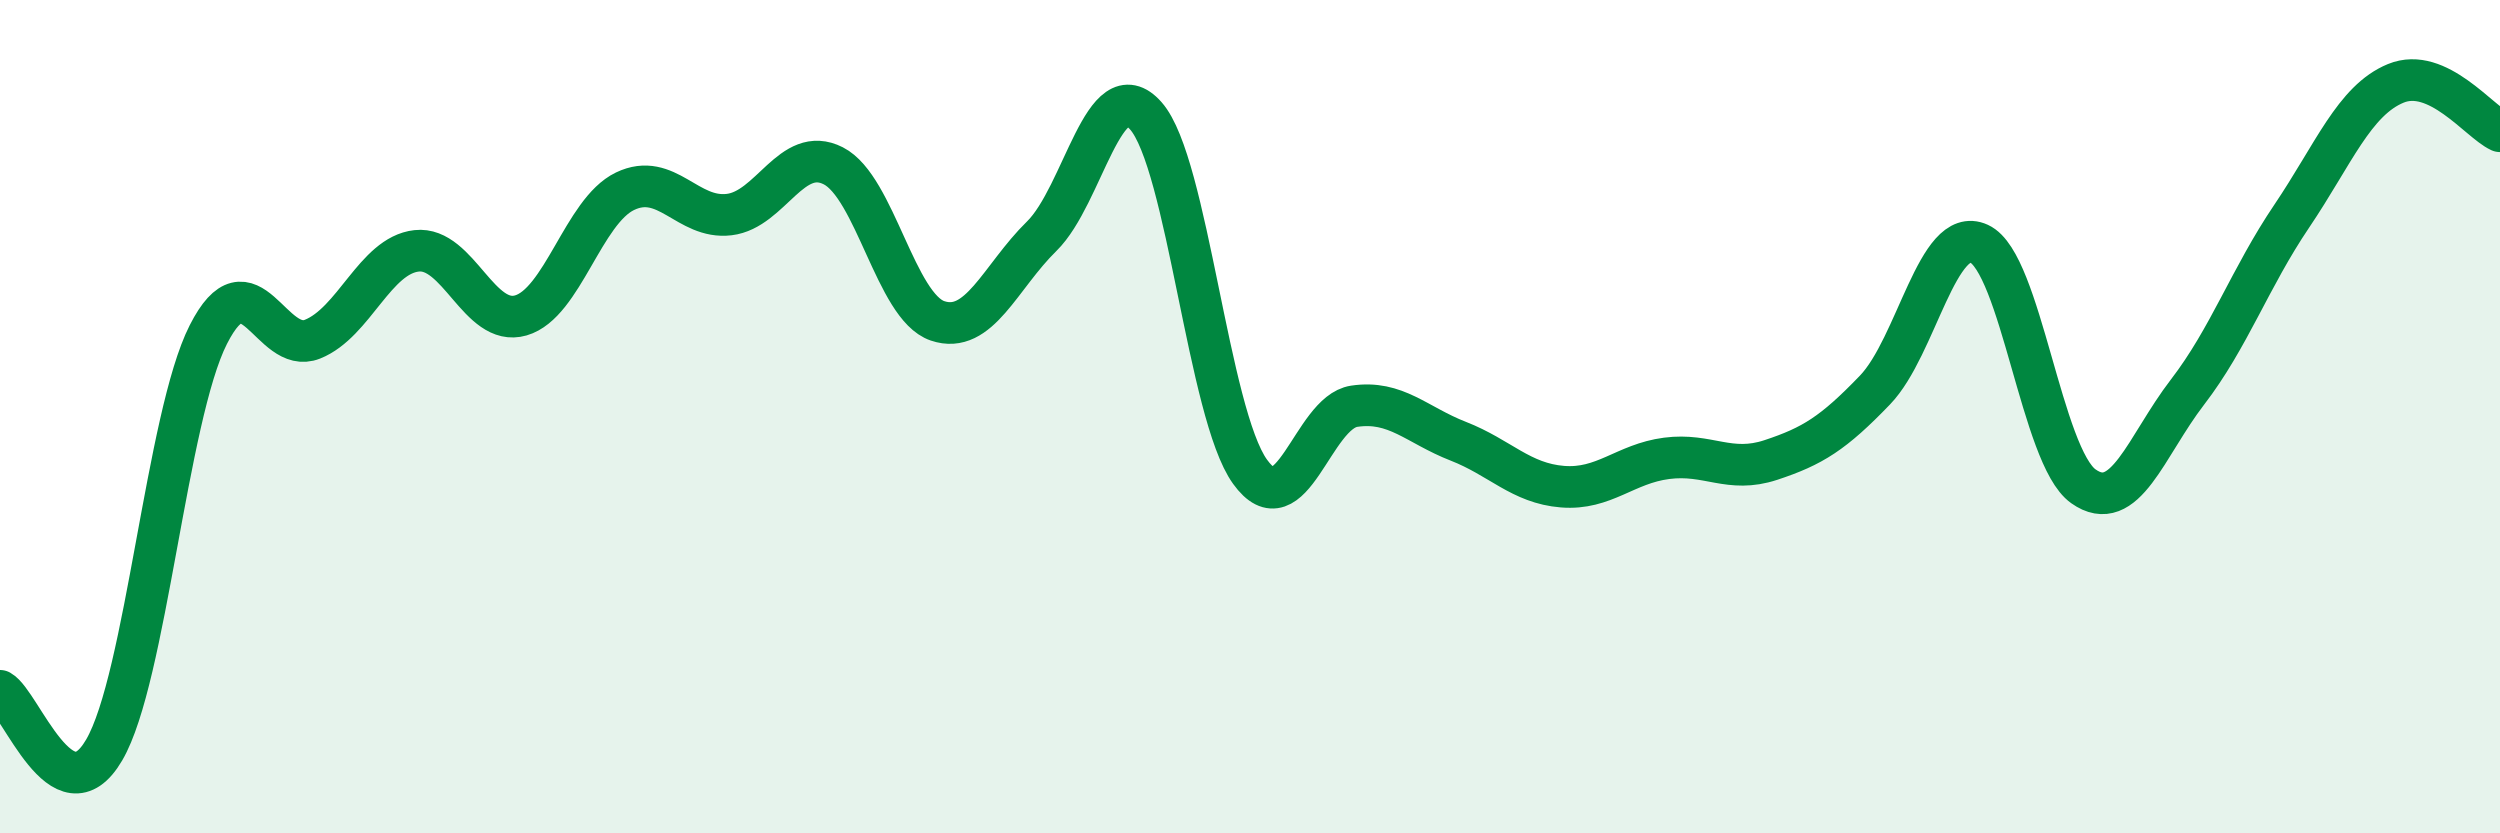
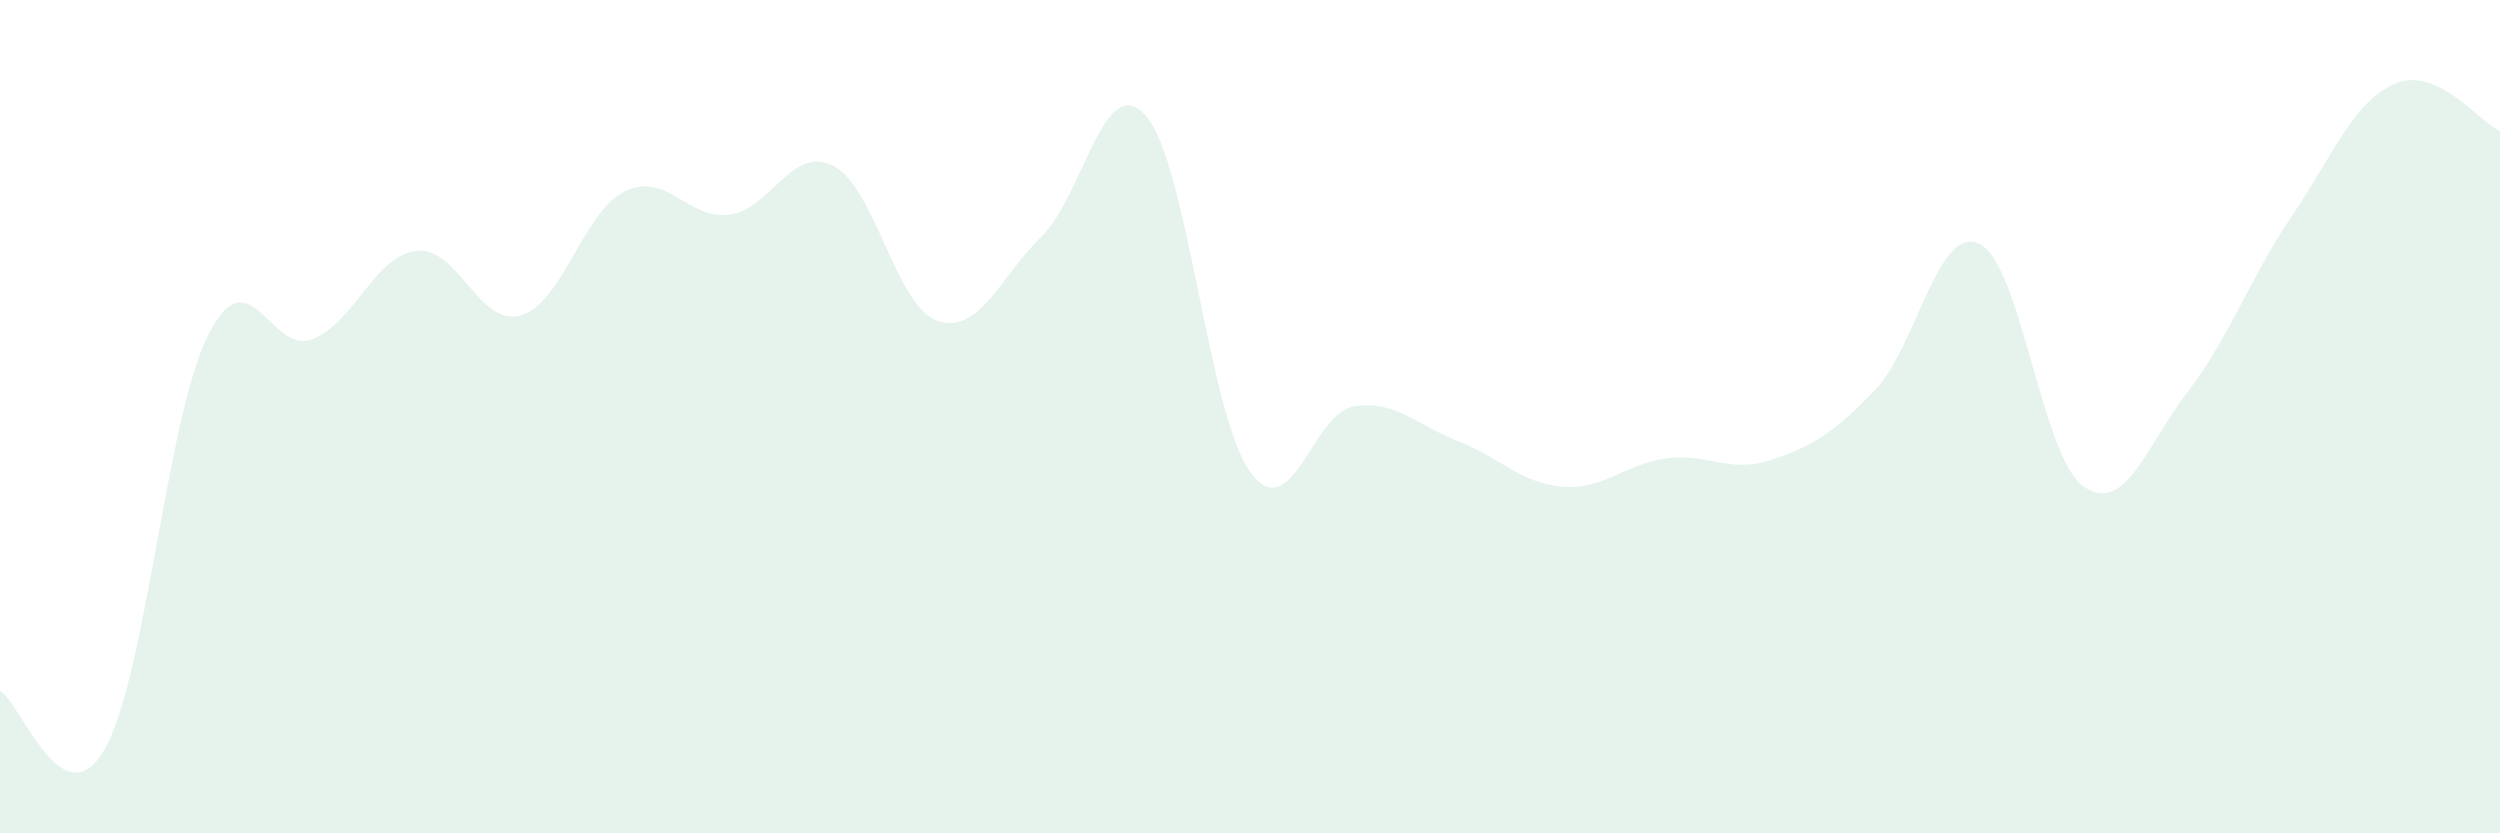
<svg xmlns="http://www.w3.org/2000/svg" width="60" height="20" viewBox="0 0 60 20">
  <path d="M 0,16.58 C 0.5,16.86 1.5,19.71 2.5,18 C 3.5,16.29 4,10 5,8.03 C 6,6.06 6.5,8.54 7.5,8.14 C 8.5,7.74 9,6.13 10,6.02 C 11,5.91 11.5,7.86 12.5,7.57 C 13.5,7.28 14,5.07 15,4.59 C 16,4.11 16.5,5.27 17.5,5.15 C 18.5,5.03 19,3.47 20,3.98 C 21,4.49 21.5,7.36 22.5,7.7 C 23.5,8.04 24,6.65 25,5.67 C 26,4.69 26.5,1.65 27.5,2.78 C 28.5,3.91 29,9.93 30,11.32 C 31,12.71 31.5,9.9 32.5,9.75 C 33.5,9.6 34,10.2 35,10.59 C 36,10.98 36.5,11.6 37.5,11.68 C 38.5,11.76 39,11.13 40,11 C 41,10.87 41.5,11.37 42.5,11.04 C 43.5,10.71 44,10.4 45,9.36 C 46,8.32 46.5,5.39 47.5,5.85 C 48.5,6.31 49,10.96 50,11.67 C 51,12.38 51.5,10.71 52.5,9.41 C 53.5,8.11 54,6.67 55,5.19 C 56,3.71 56.5,2.41 57.5,2 C 58.5,1.59 59.5,2.92 60,3.15L60 20L0 20Z" fill="#008740" opacity="0.1" stroke-linecap="round" stroke-linejoin="round" />
-   <path d="M 0,16.58 C 0.5,16.86 1.5,19.71 2.5,18 C 3.5,16.29 4,10 5,8.03 C 6,6.06 6.5,8.54 7.5,8.14 C 8.5,7.74 9,6.13 10,6.02 C 11,5.91 11.5,7.86 12.5,7.57 C 13.5,7.28 14,5.07 15,4.59 C 16,4.11 16.5,5.27 17.5,5.15 C 18.5,5.03 19,3.47 20,3.98 C 21,4.49 21.5,7.36 22.5,7.7 C 23.5,8.04 24,6.65 25,5.67 C 26,4.69 26.5,1.65 27.5,2.78 C 28.5,3.91 29,9.93 30,11.32 C 31,12.71 31.5,9.9 32.5,9.75 C 33.5,9.6 34,10.2 35,10.59 C 36,10.98 36.5,11.6 37.5,11.68 C 38.5,11.76 39,11.13 40,11 C 41,10.87 41.5,11.37 42.5,11.04 C 43.5,10.71 44,10.4 45,9.36 C 46,8.32 46.5,5.39 47.5,5.85 C 48.5,6.31 49,10.96 50,11.67 C 51,12.38 51.5,10.71 52.5,9.41 C 53.5,8.11 54,6.67 55,5.19 C 56,3.71 56.5,2.41 57.5,2 C 58.5,1.59 59.5,2.92 60,3.15" stroke="#008740" stroke-width="1" fill="none" stroke-linecap="round" stroke-linejoin="round" />
</svg>